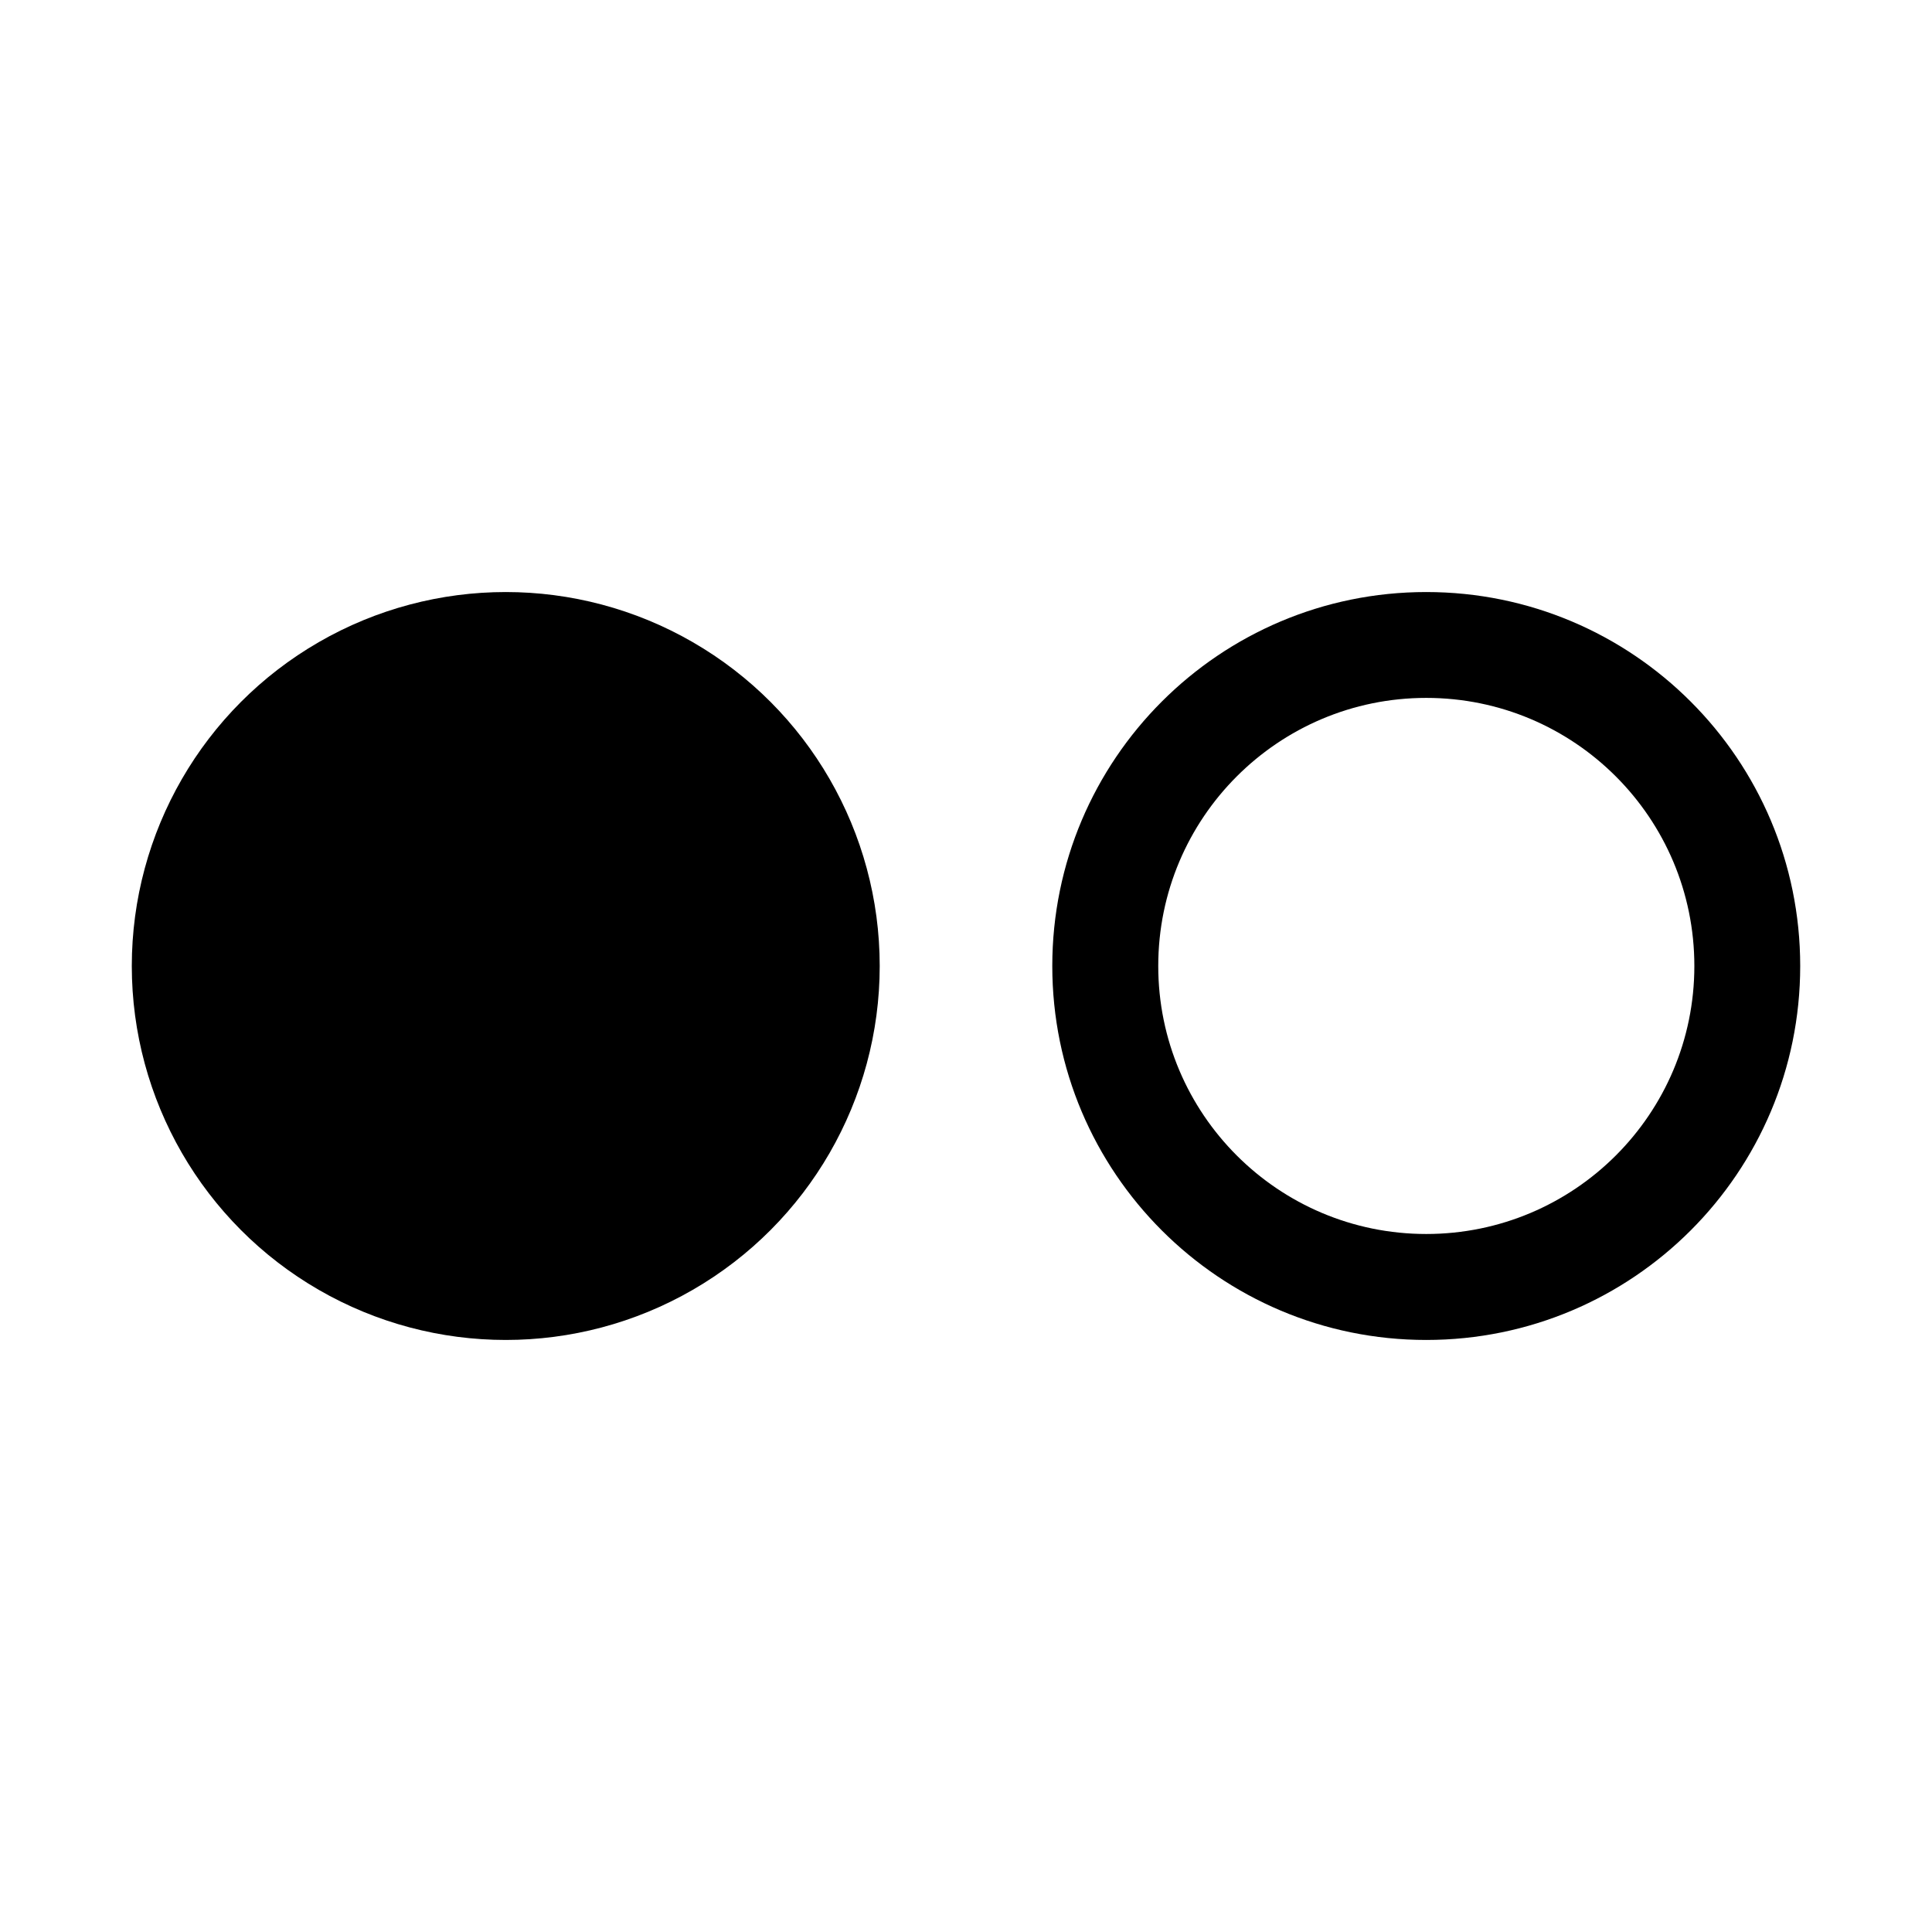
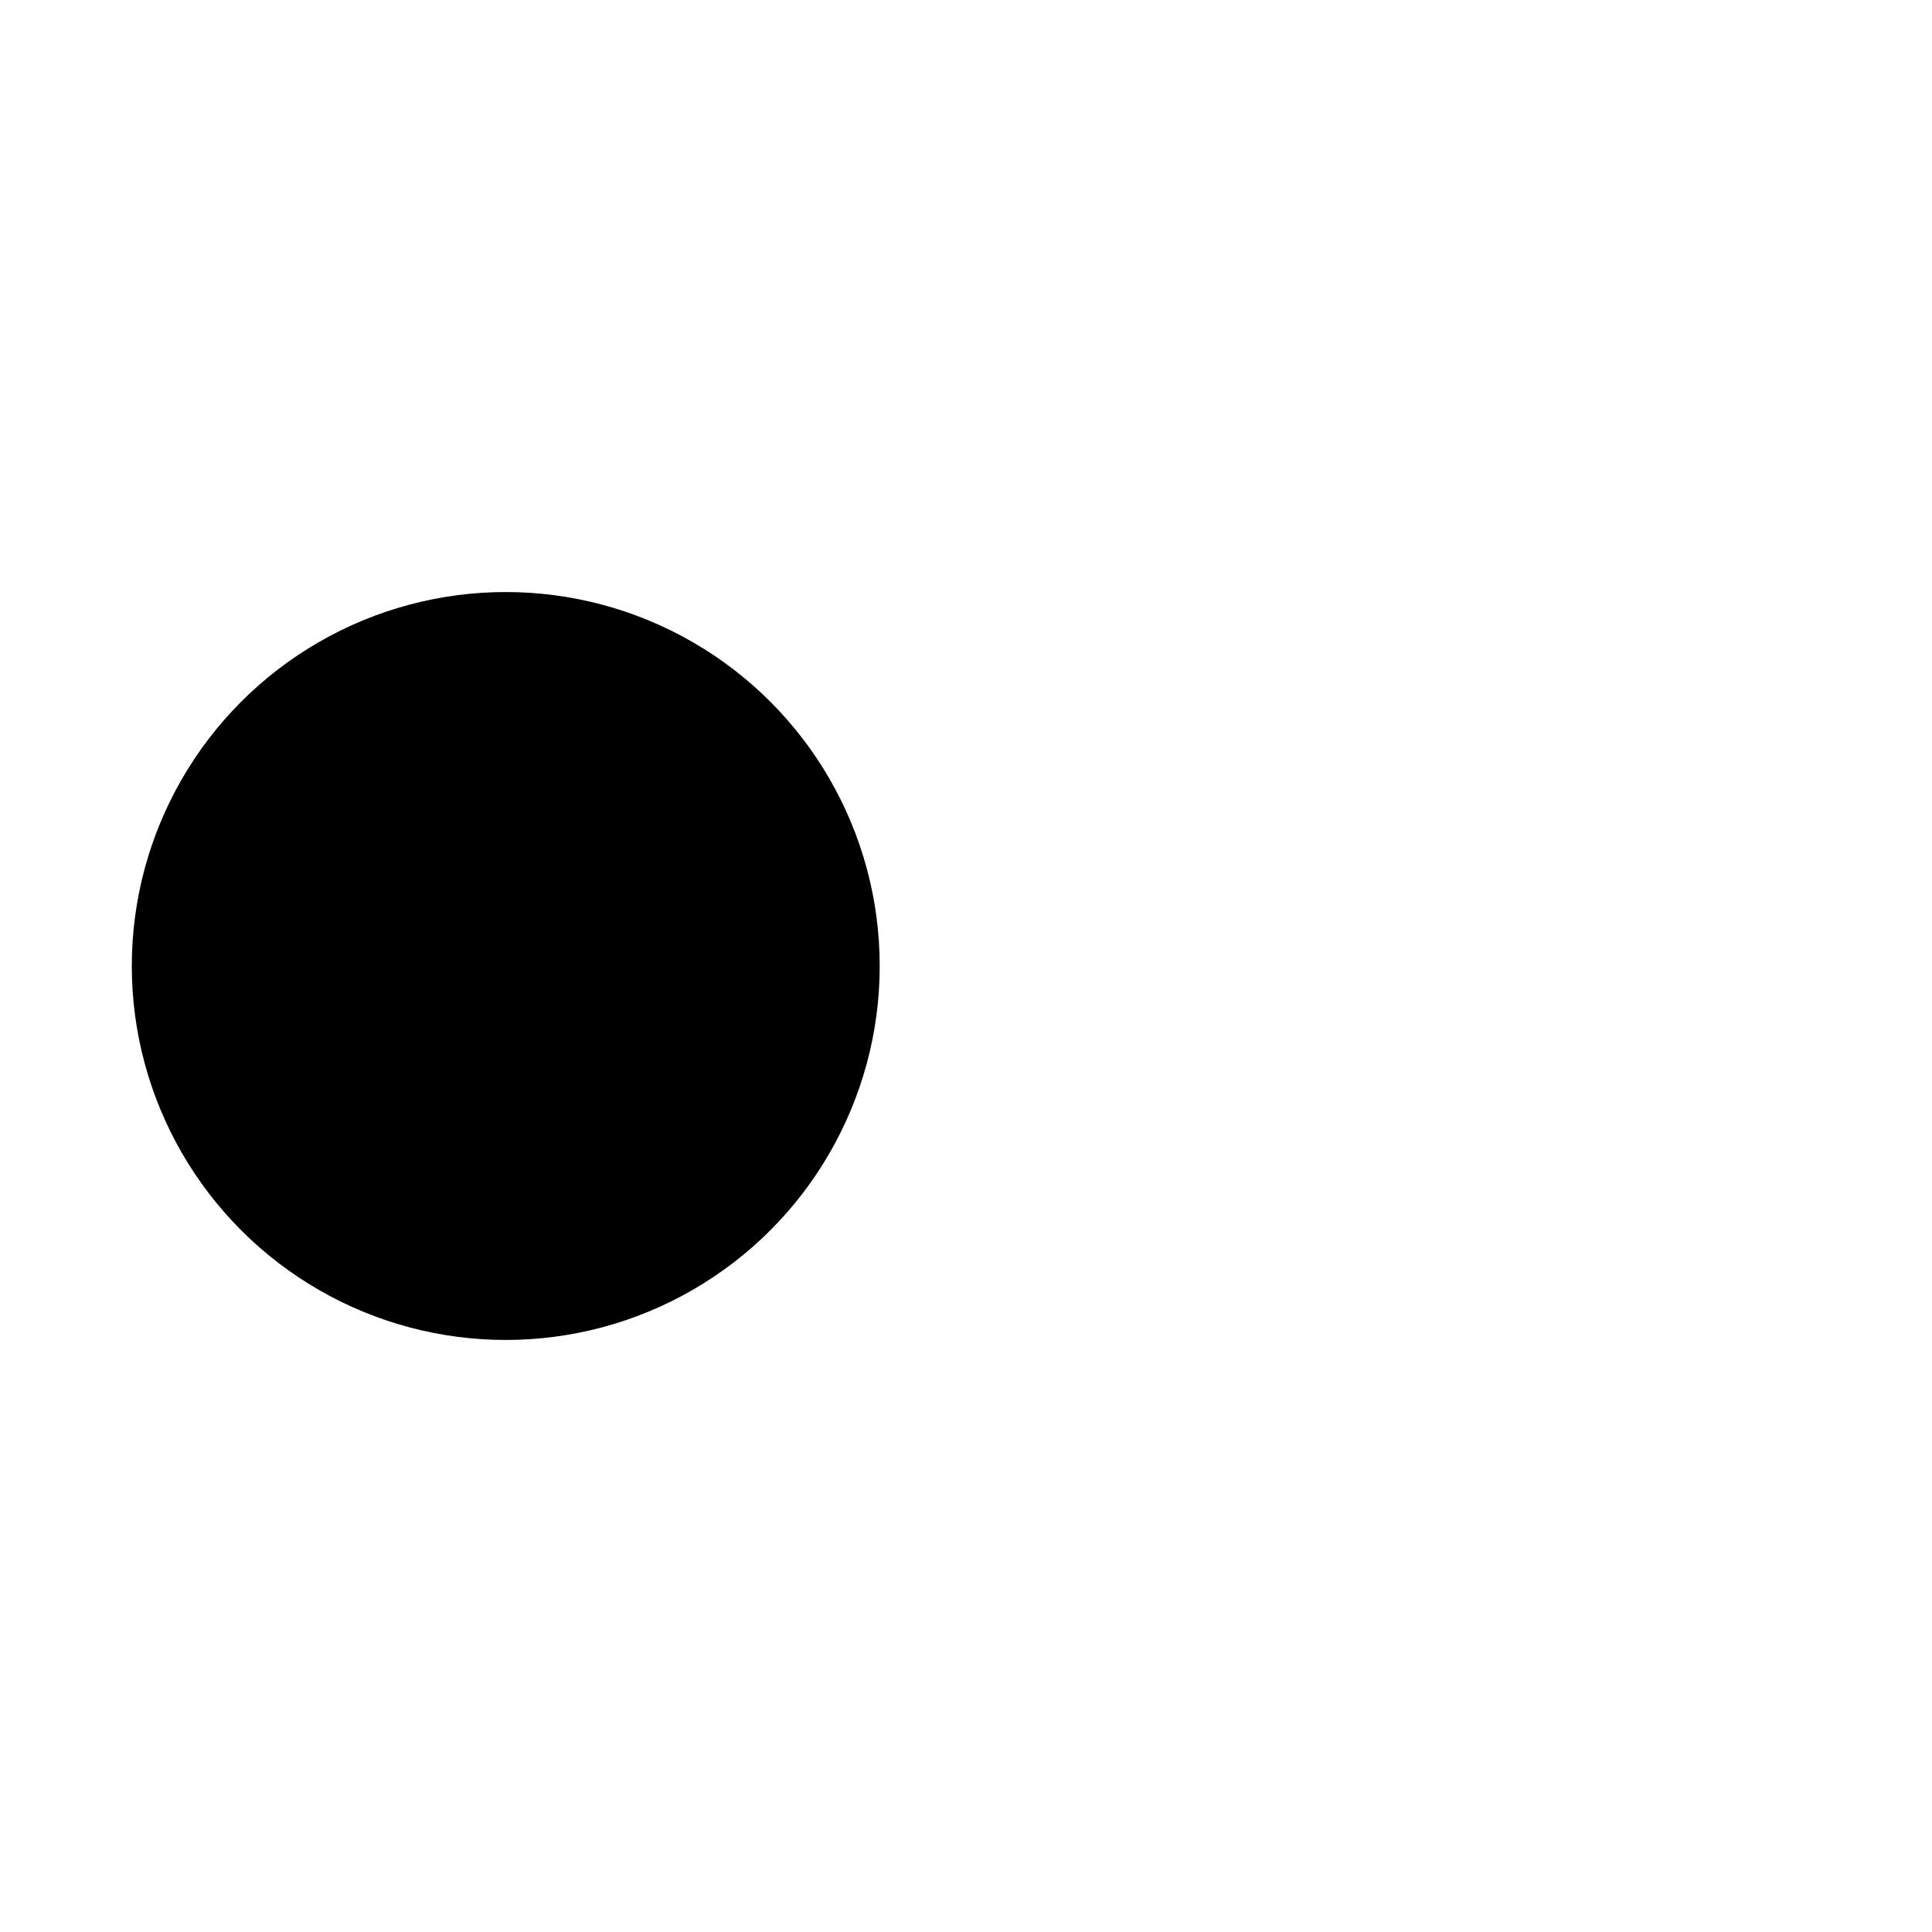
<svg xmlns="http://www.w3.org/2000/svg" version="1.1" id="Layer_1" x="0px" y="0px" width="216px" height="216px" viewBox="0 0 216 216" enable-background="new 0 0 216 216" xml:space="preserve">
  <g>
-     <path d="M159.456,66.191c-23.09,0-41.809,18.719-41.809,41.809c0,23.091,18.719,41.809,41.809,41.809   c23.091,0,41.809-18.718,41.809-41.809C201.265,84.91,182.547,66.191,159.456,66.191z M159.456,137.962   c-16.545,0-29.962-13.417-29.962-29.962c0-16.557,13.417-29.974,29.962-29.974c16.552,0,29.975,13.417,29.975,29.974   C189.432,124.545,176.008,137.962,159.456,137.962z" />
    <circle cx="56.544" cy="108" r="41.809" />
  </g>
</svg>